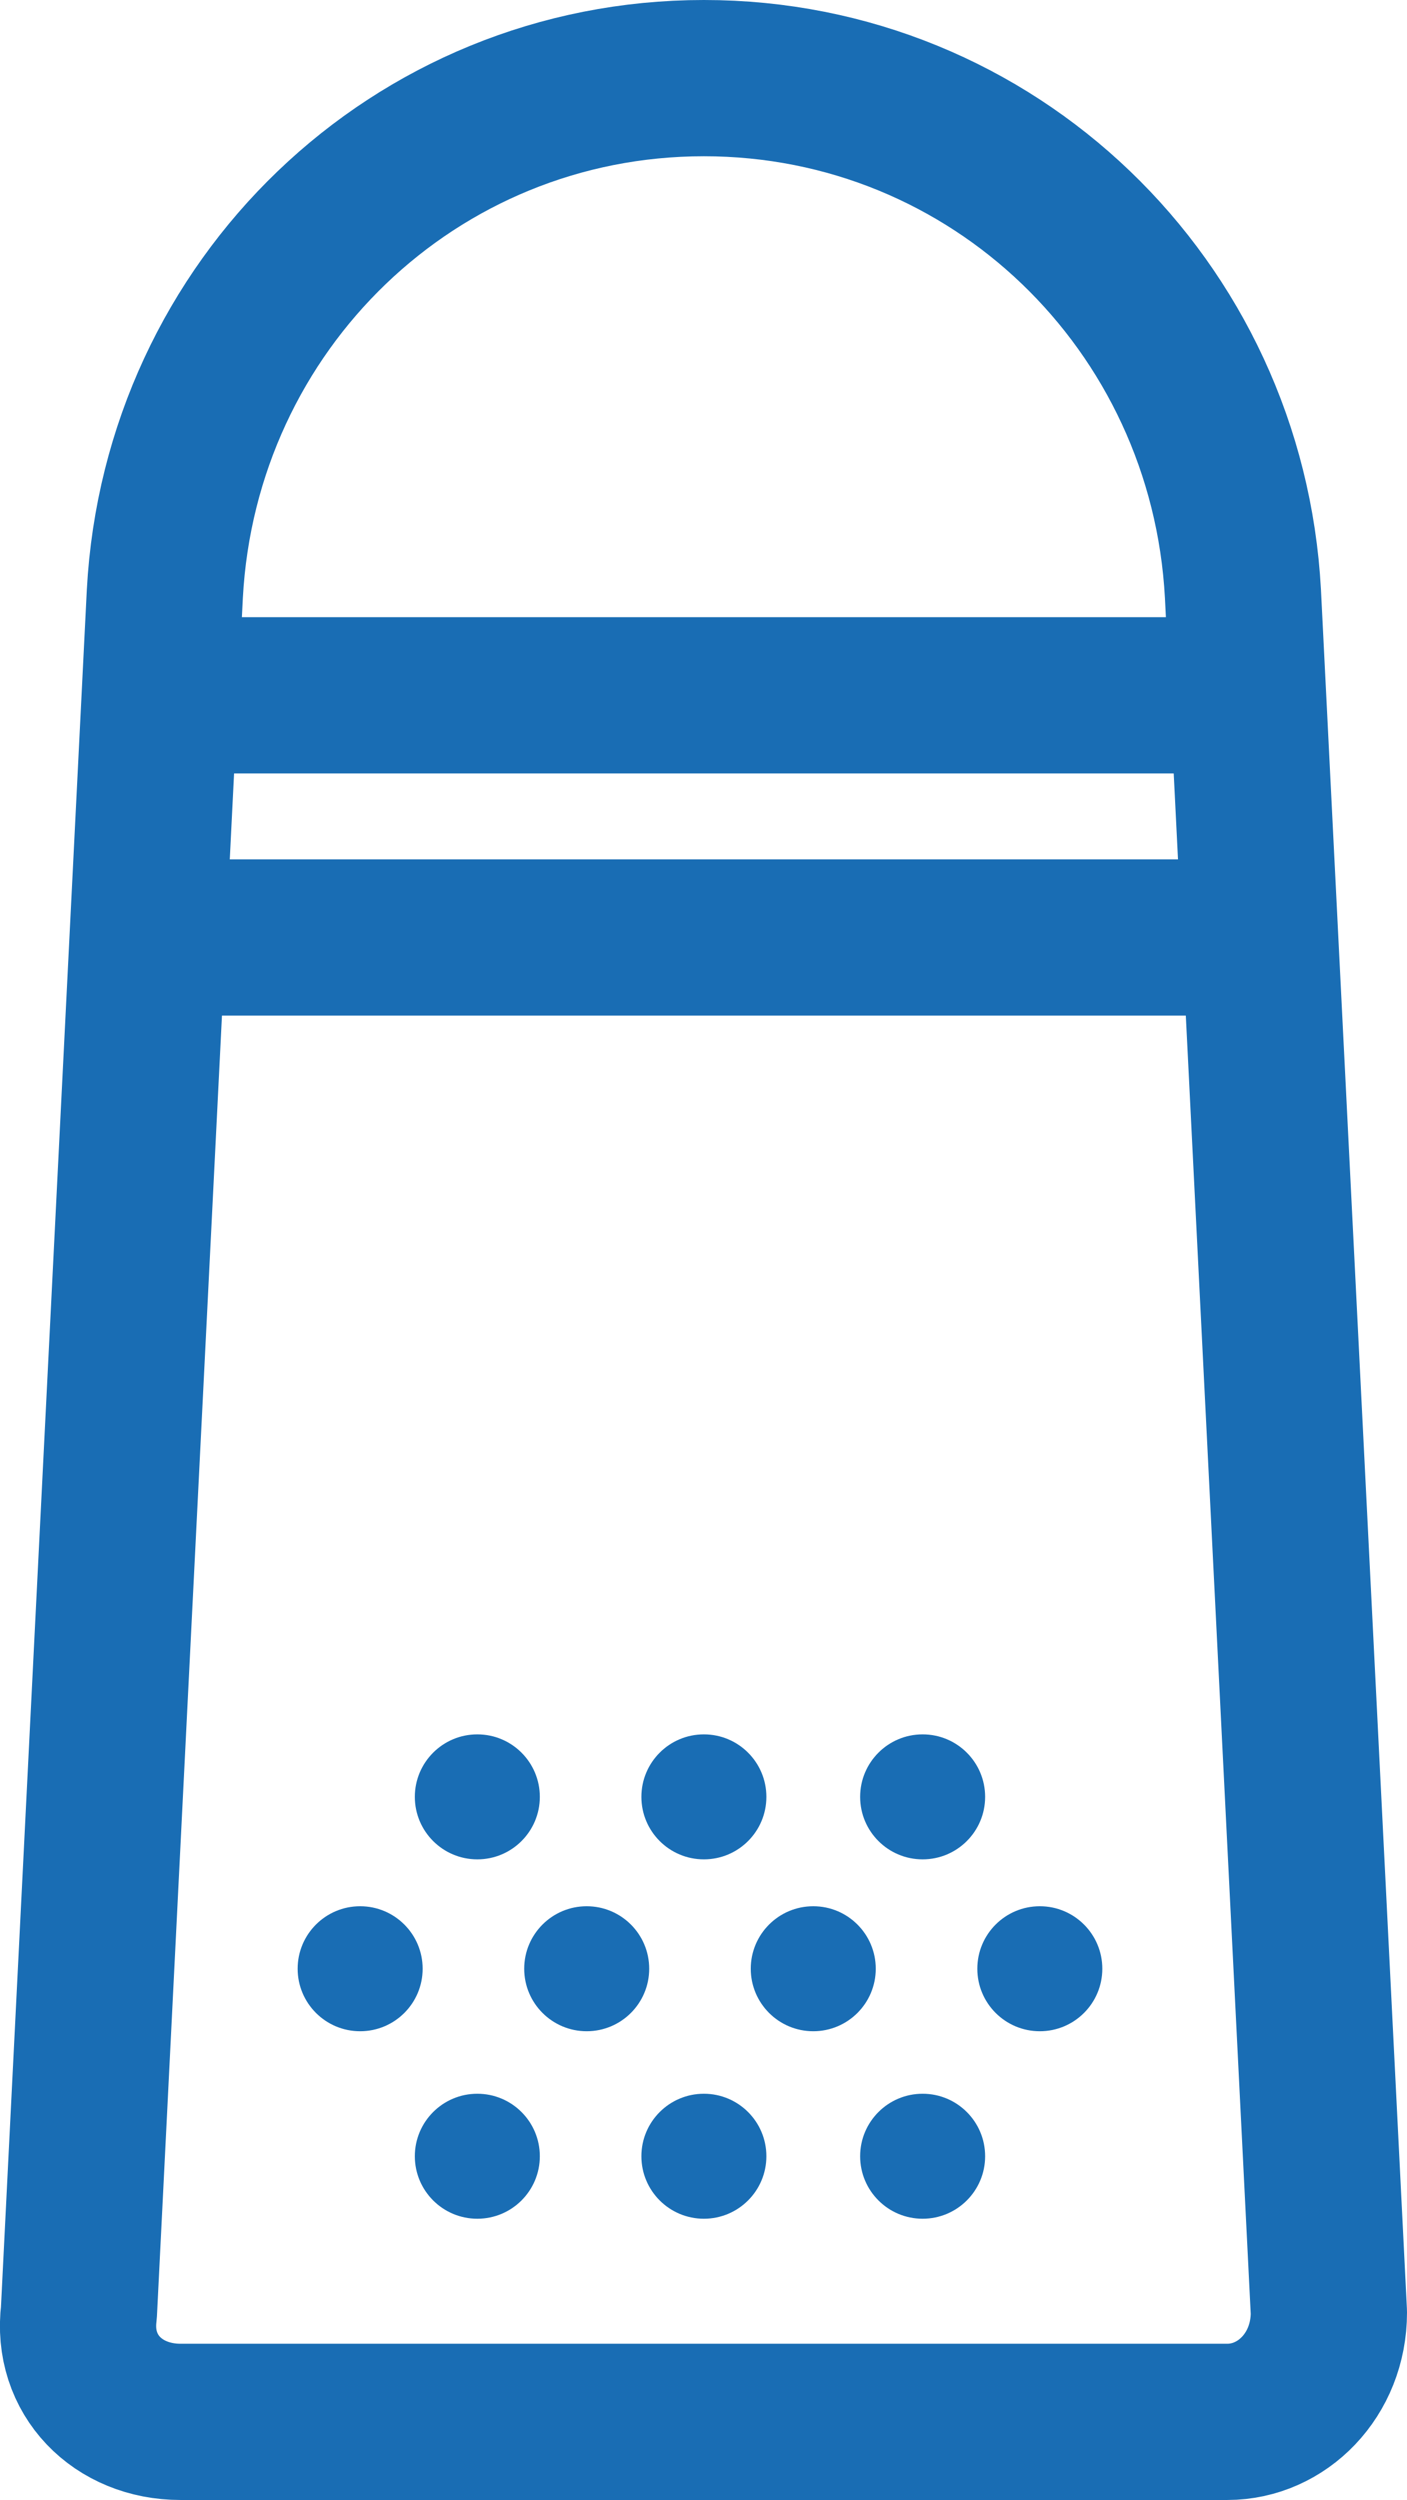
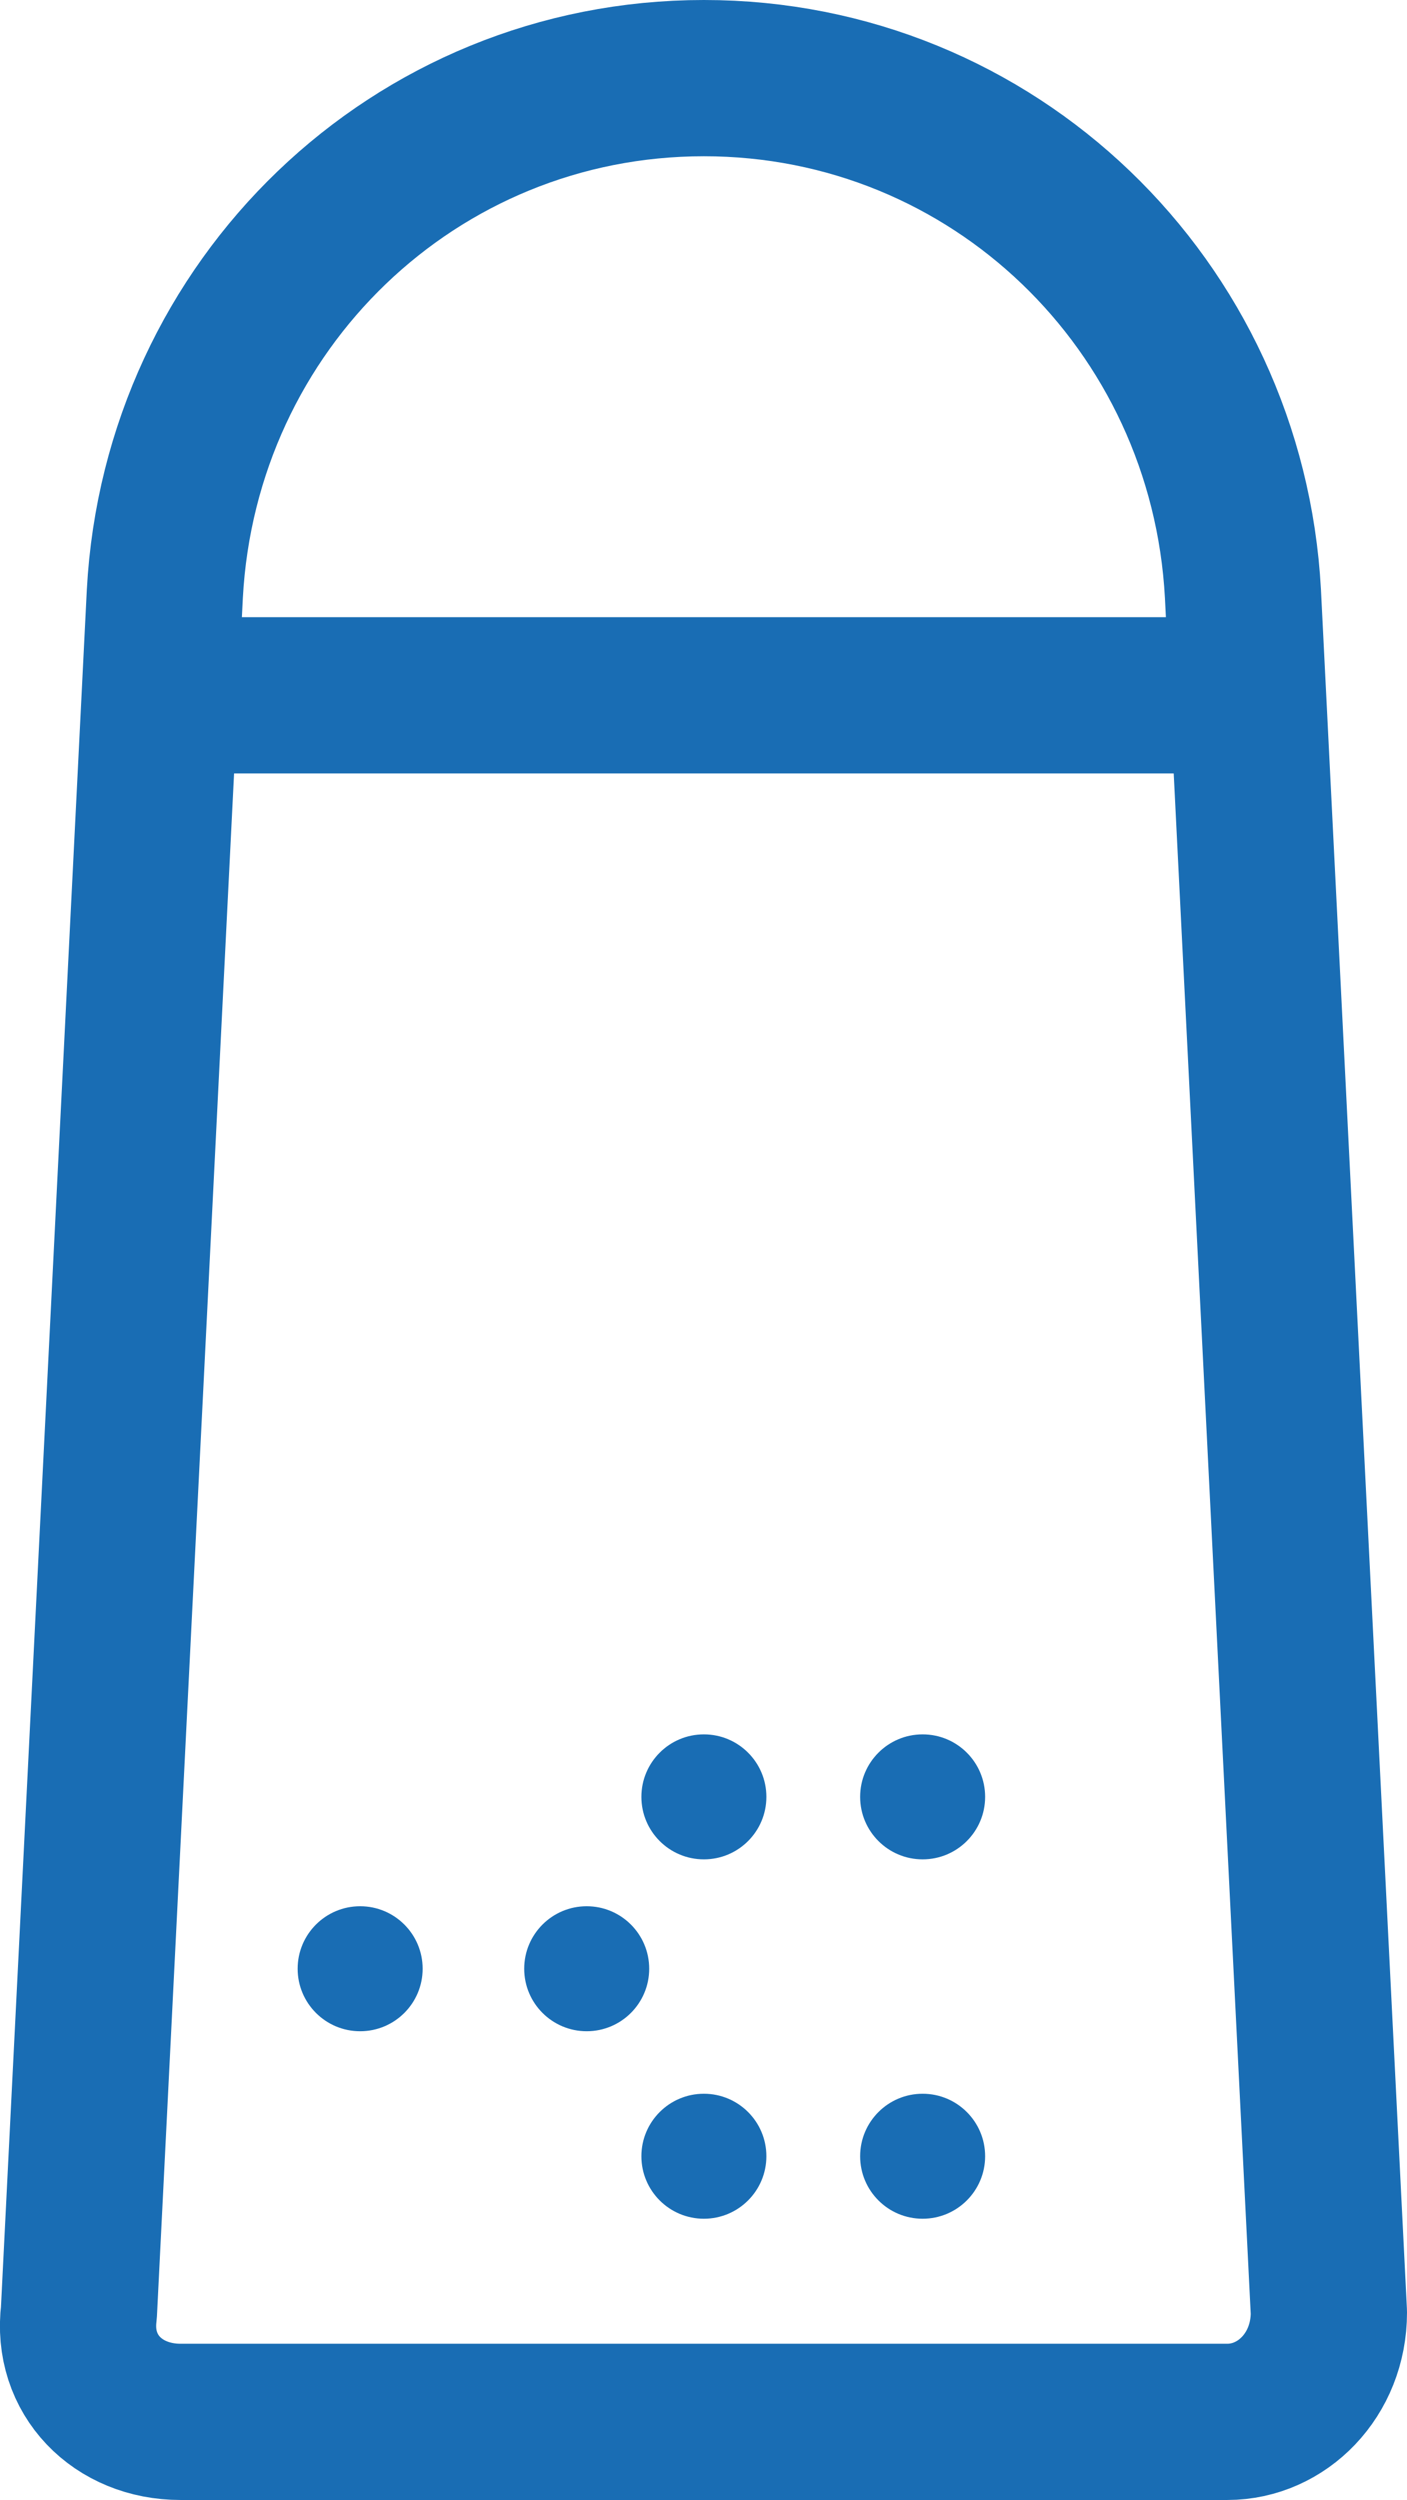
<svg xmlns="http://www.w3.org/2000/svg" id="_レイヤー_2" viewBox="0 0 18.01 32">
  <defs>
    <style>.cls-1{fill:#196db4;}.cls-2{fill:none;stroke:#196db4;stroke-linecap:round;stroke-linejoin:round;stroke-width:2px;}</style>
  </defs>
  <g id="_レイヤー_2-2">
    <g id="_レイヤー_1-2">
-       <path class="cls-2" d="M15.61,31H2.31c-.8,0-1.4-.6-1.3-1.4L2.11,7.6c.2-3.7,3.2-6.6,6.9-6.6h0c3.7,0,6.7,2.9,6.9,6.6l1.1,22c0,.8-.6,1.4-1.3,1.4h-.1Z" />
-       <line class="cls-2" x1="1.91" y1="12" x2="16.01" y2="12" />
+       <path class="cls-2" d="M15.61,31H2.31c-.8,0-1.4-.6-1.3-1.4L2.11,7.6c.2-3.7,3.2-6.6,6.9-6.6h0c3.7,0,6.7,2.9,6.9,6.6l1.1,22c0,.8-.6,1.4-1.3,1.4Z" />
      <line class="cls-2" x1="2.21" y1="8.9" x2="15.71" y2="8.9" />
      <g>
-         <circle class="cls-1" cx="6.11" cy="23" r=".8" />
        <circle class="cls-1" cx="9.01" cy="23" r=".8" />
        <circle class="cls-1" cx="11.81" cy="23" r=".8" />
      </g>
      <g>
-         <circle class="cls-1" cx="6.11" cy="27.6" r=".8" />
        <circle class="cls-1" cx="9.01" cy="27.6" r=".8" />
        <circle class="cls-1" cx="11.81" cy="27.6" r=".8" />
      </g>
      <g>
        <circle class="cls-1" cx="4.61" cy="25.2" r=".8" />
        <circle class="cls-1" cx="7.51" cy="25.2" r=".8" />
-         <circle class="cls-1" cx="10.41" cy="25.2" r=".8" />
-         <circle class="cls-1" cx="13.31" cy="25.2" r=".8" />
      </g>
    </g>
  </g>
</svg>